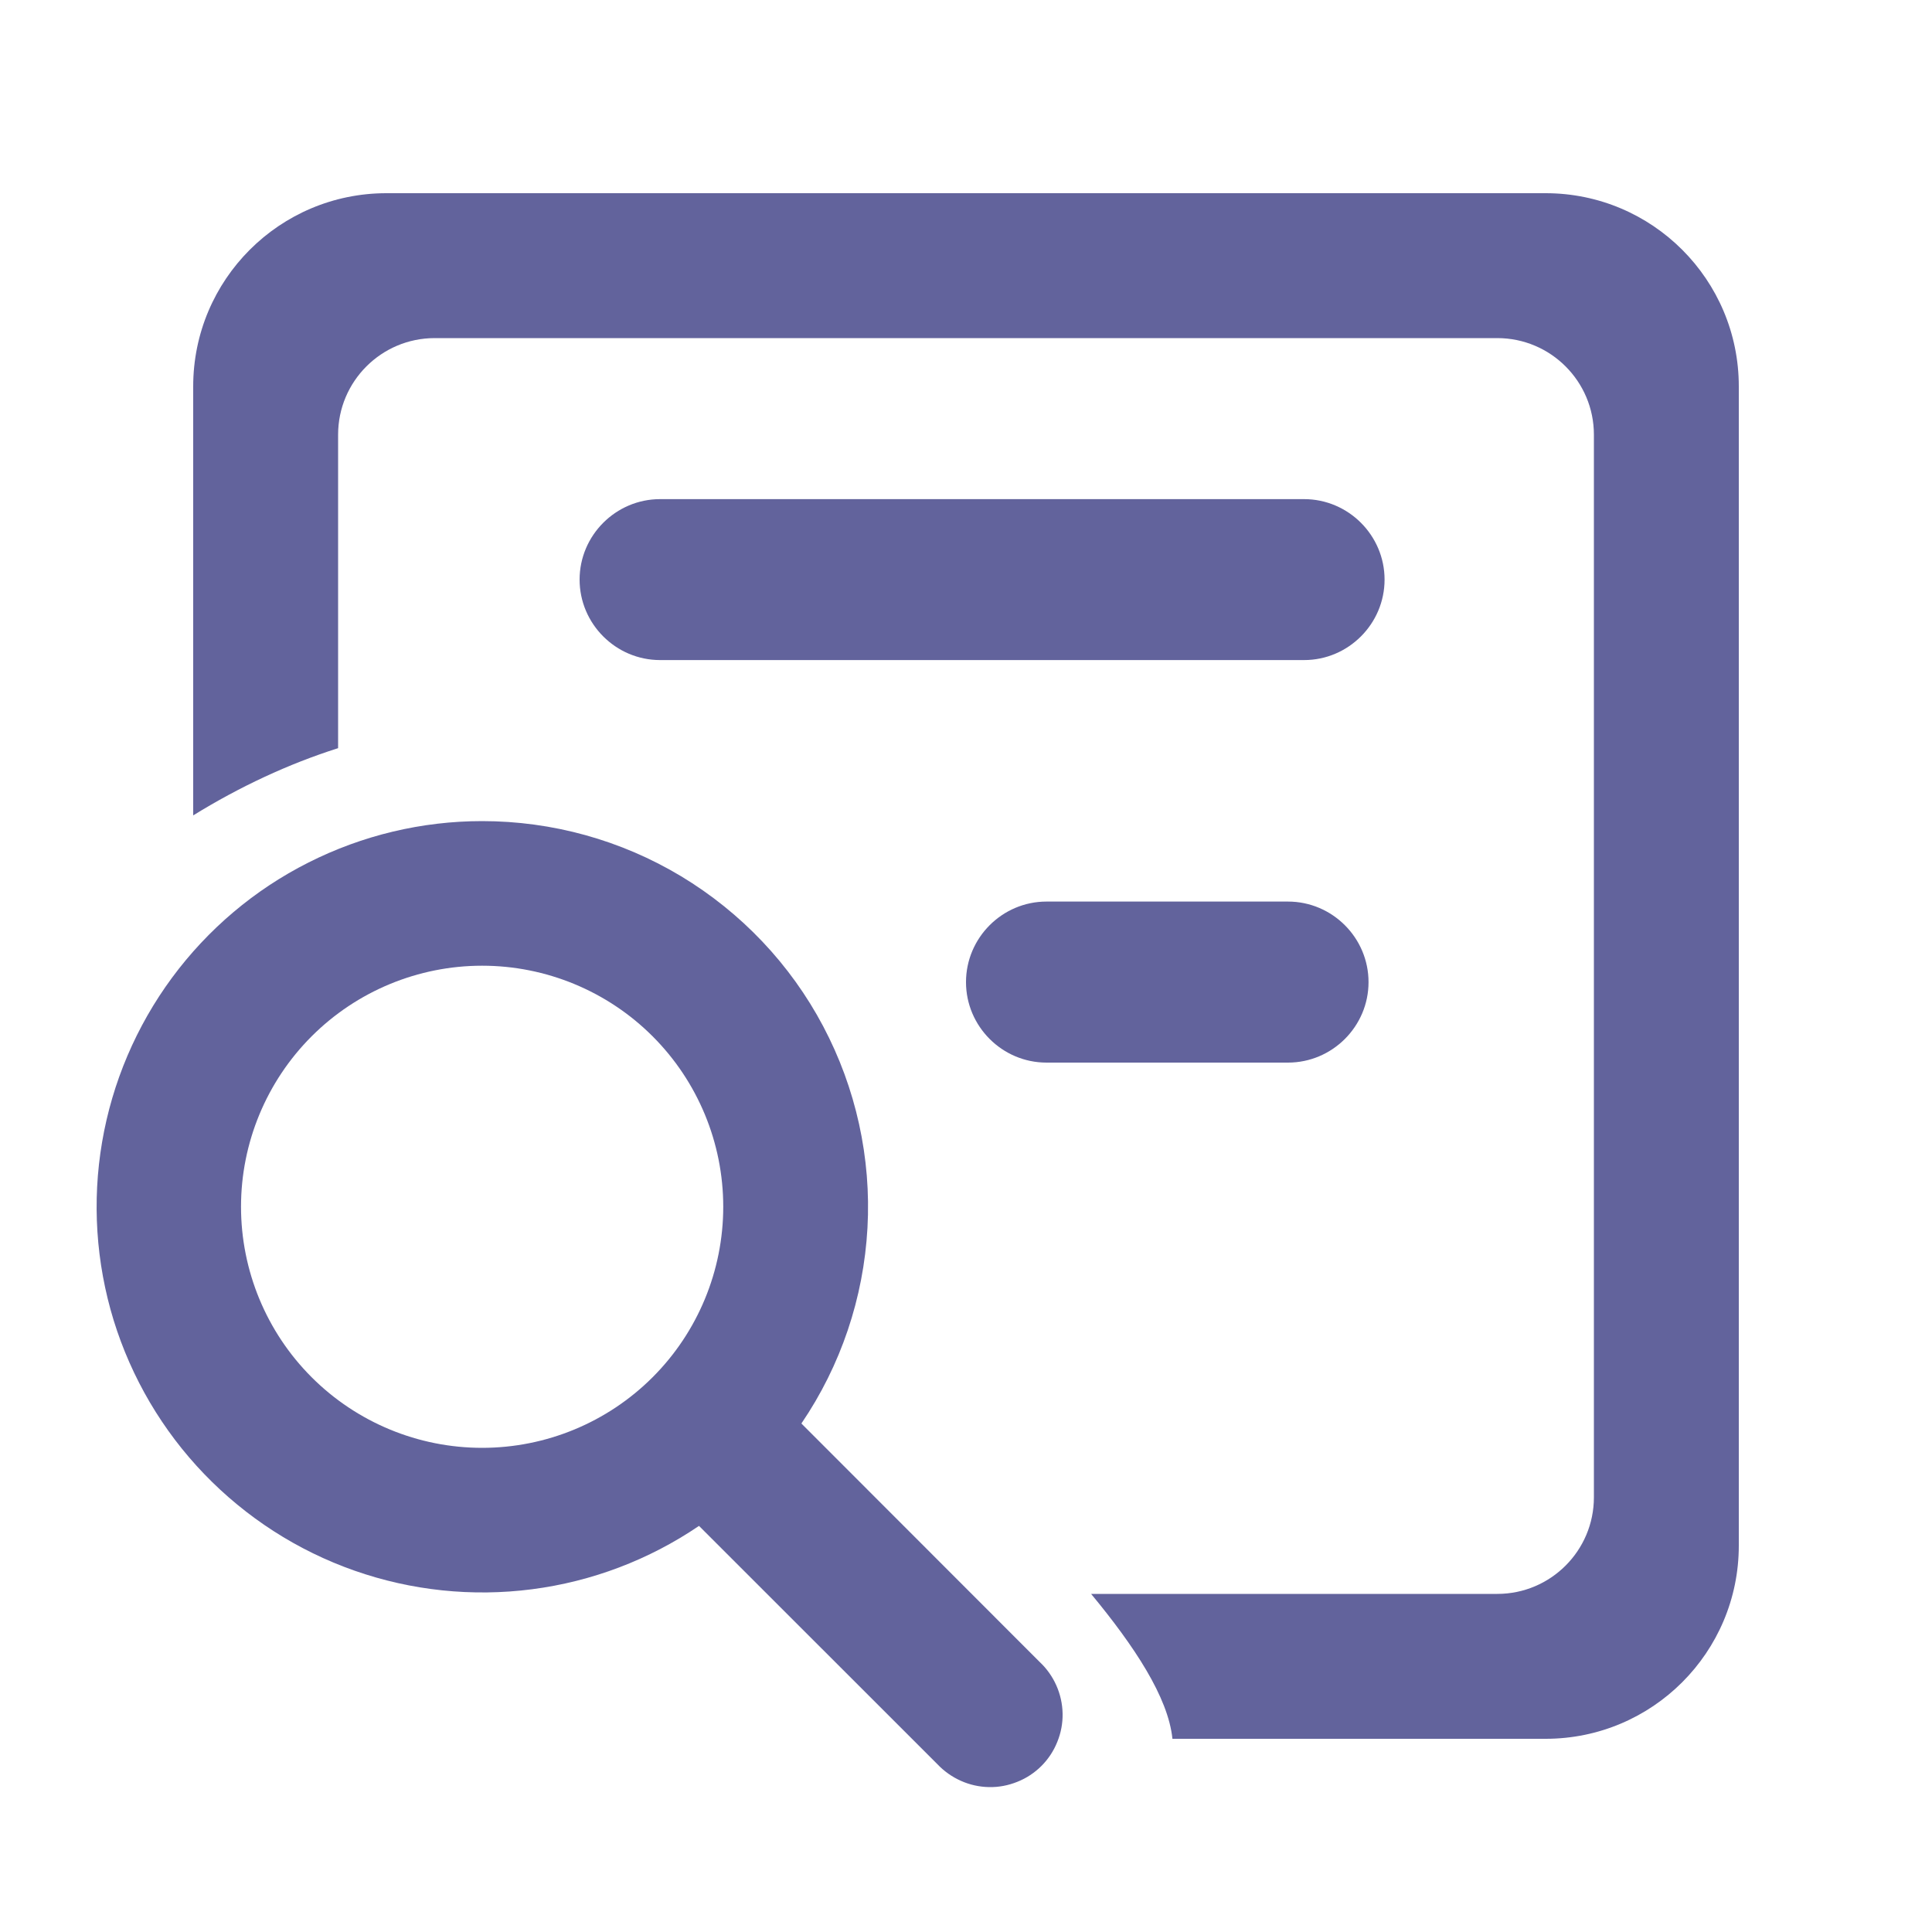
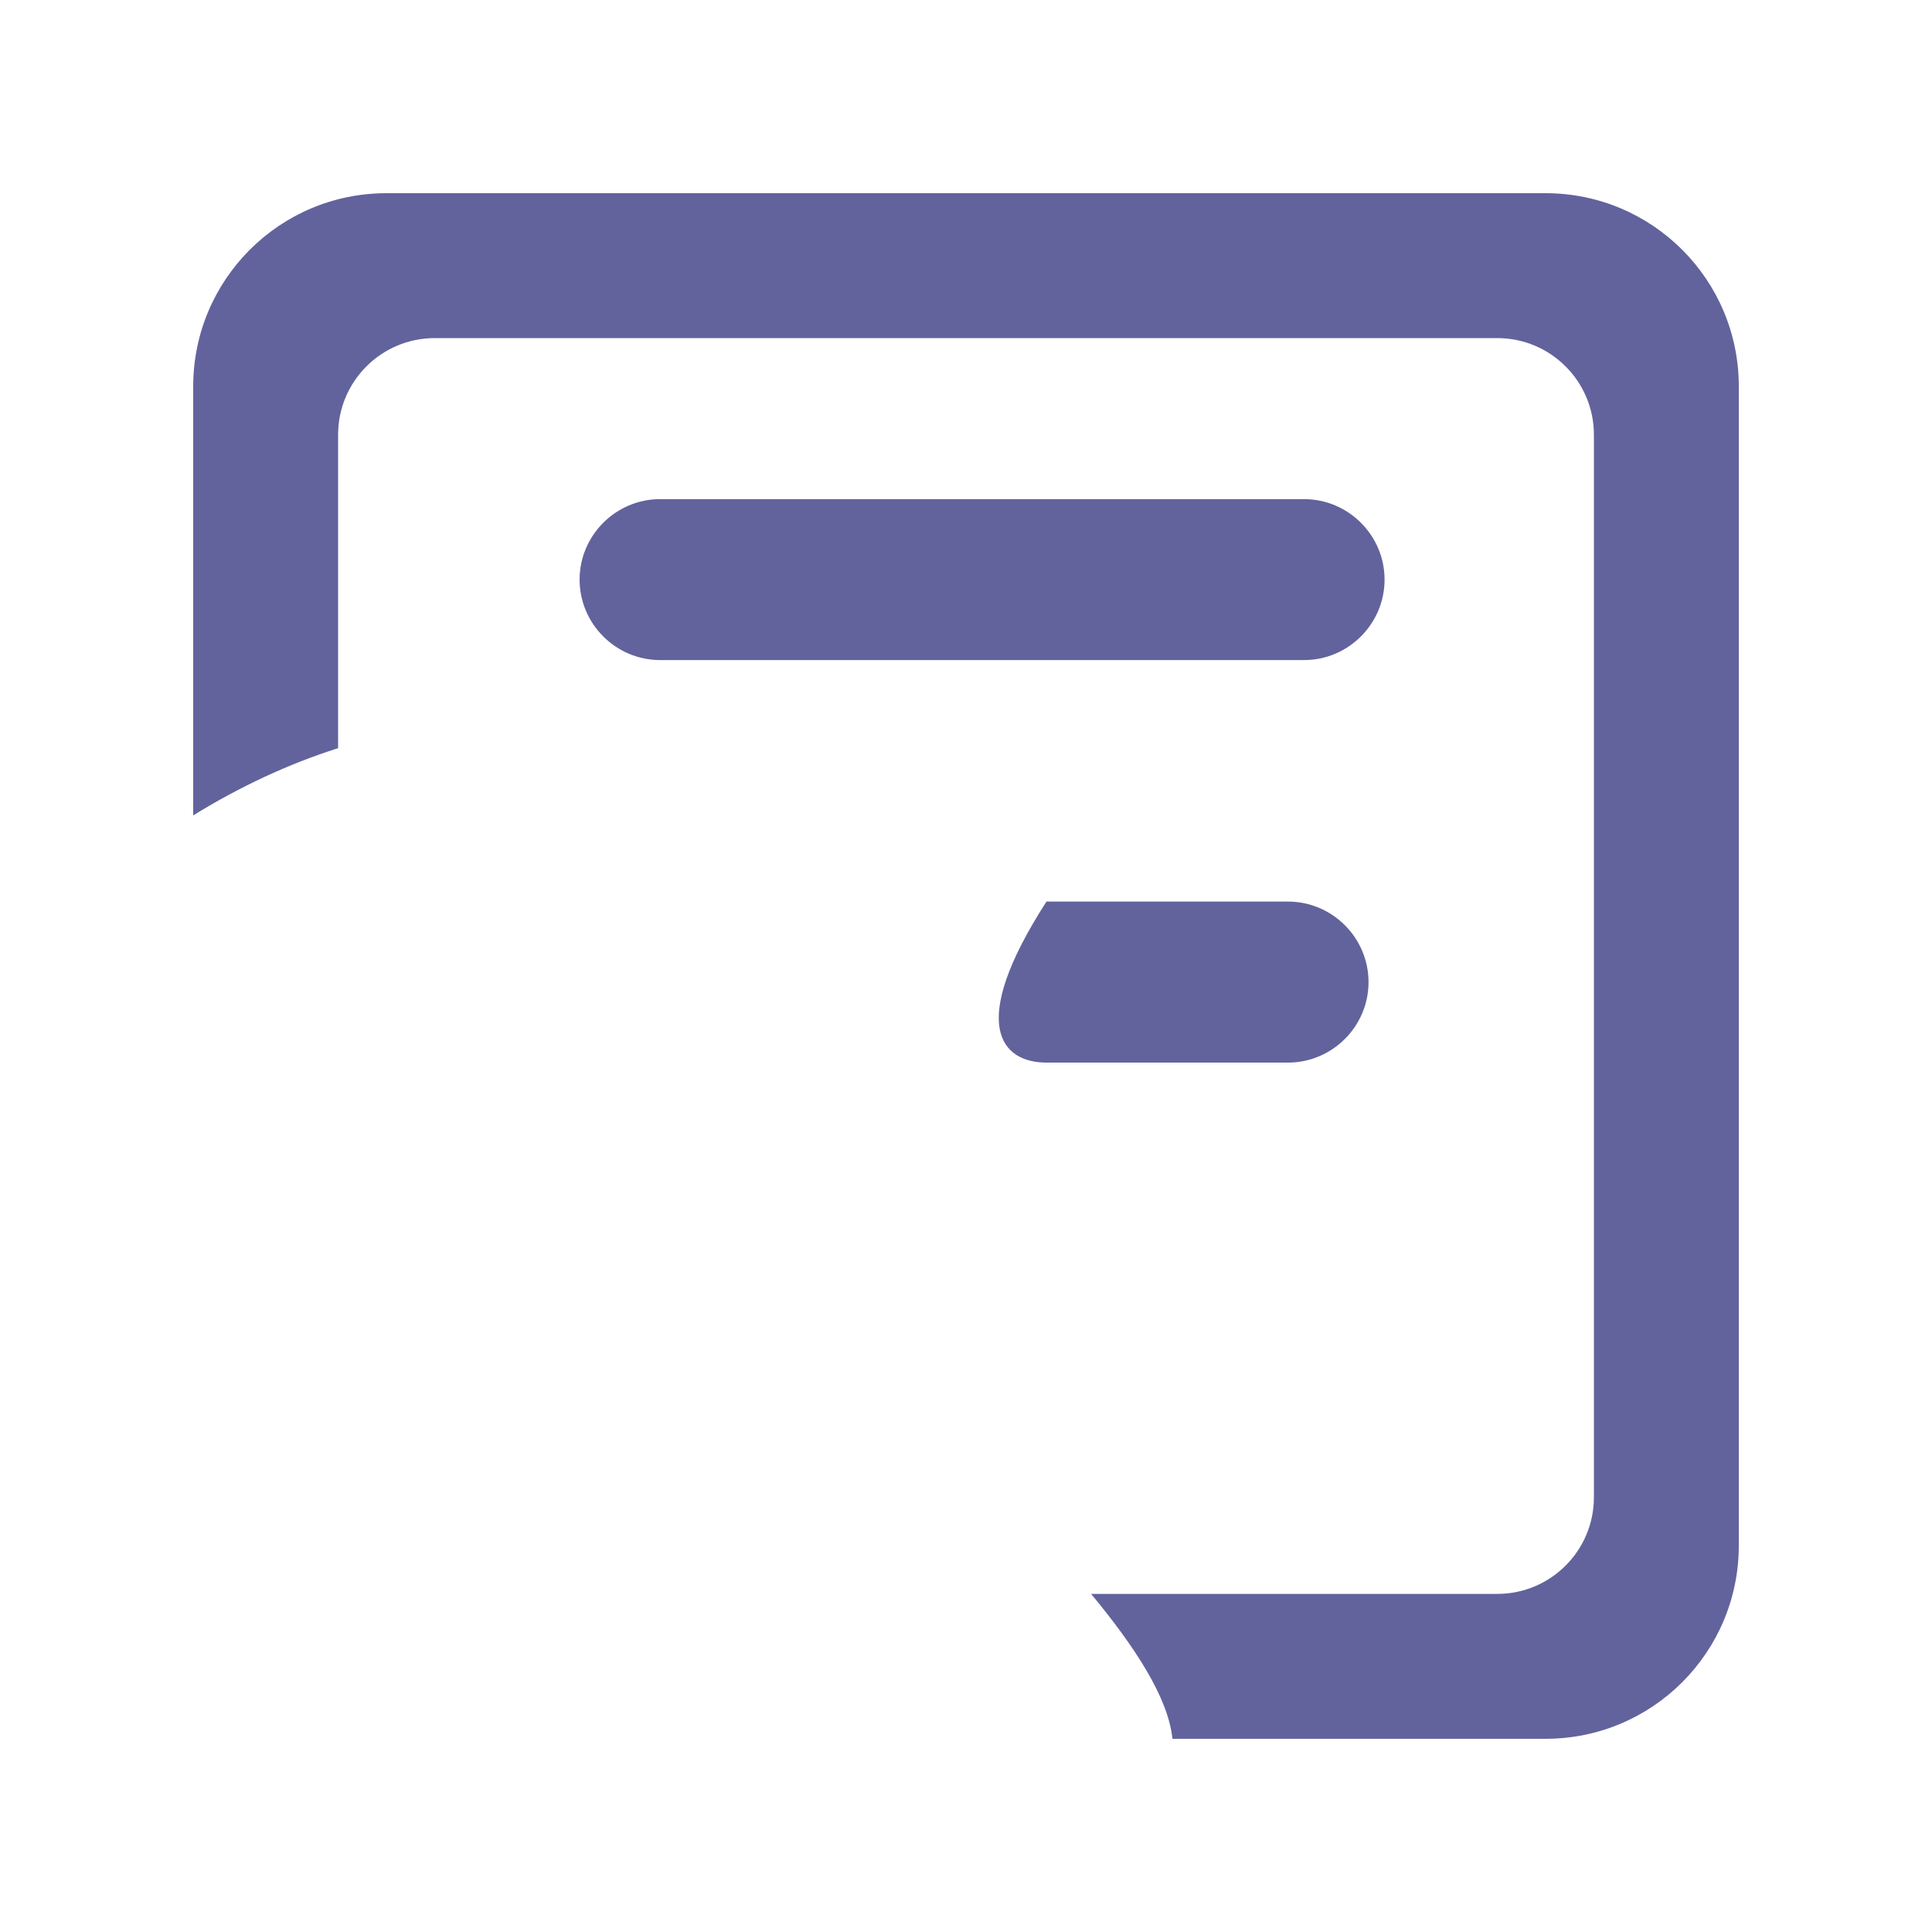
<svg xmlns="http://www.w3.org/2000/svg" width="20" height="20" viewBox="0 0 20 20" fill="none">
-   <path d="M4.991 8.5C4.367 8.5 3.751 8.647 3.193 8.929C2.635 9.21 2.152 9.619 1.781 10.121C1.41 10.624 1.162 11.206 1.057 11.822C0.952 12.437 0.993 13.069 1.176 13.666C1.36 14.263 1.681 14.809 2.114 15.259C2.547 15.709 3.079 16.052 3.669 16.259C4.258 16.466 4.888 16.532 5.507 16.452C6.127 16.372 6.719 16.147 7.236 15.796L9.703 18.262C9.772 18.335 9.855 18.394 9.947 18.435C10.038 18.476 10.137 18.498 10.238 18.5C10.339 18.502 10.438 18.483 10.532 18.445C10.625 18.408 10.71 18.352 10.781 18.281C10.852 18.21 10.908 18.125 10.945 18.032C10.983 17.939 11.002 17.839 11 17.738C10.998 17.638 10.976 17.539 10.935 17.447C10.894 17.355 10.835 17.272 10.762 17.204L8.296 14.736C8.704 14.136 8.94 13.436 8.98 12.711C9.02 11.987 8.861 11.265 8.521 10.623C8.182 9.982 7.673 9.446 7.051 9.071C6.429 8.697 5.717 8.5 4.991 8.5V8.5ZM2.495 12.492C2.495 11.831 2.758 11.196 3.226 10.728C3.694 10.26 4.329 9.997 4.991 9.997C5.653 9.997 6.288 10.26 6.756 10.728C7.224 11.196 7.487 11.831 7.487 12.492C7.487 13.154 7.224 13.789 6.756 14.257C6.288 14.725 5.653 14.988 4.991 14.988C4.329 14.988 3.694 14.725 3.226 14.257C2.758 13.789 2.495 13.154 2.495 12.492Z" fill="#62639C" />
  <path fill-rule="evenodd" clip-rule="evenodd" d="M2 4C2 2.895 2.895 2 4 2H16C17.105 2 18 2.895 18 4V16C18 17.105 17.105 18 16 18H12.137C12.093 17.569 11.742 17.04 11.295 16.5H15.5C16.052 16.5 16.5 16.052 16.5 15.5V4.5C16.5 3.948 16.052 3.5 15.5 3.5H4.5C3.948 3.5 3.5 3.948 3.5 4.5V7.745C2.986 7.908 2.479 8.145 2 8.441V4Z" fill="#62639C" />
-   <path d="M10.833 11H13.333C13.792 11 14.167 10.625 14.167 10.167C14.167 9.708 13.792 9.333 13.333 9.333H10.833C10.375 9.333 10 9.708 10 10.167C10 10.625 10.375 11 10.833 11Z" fill="#62639C" />
+   <path d="M10.833 11H13.333C13.792 11 14.167 10.625 14.167 10.167C14.167 9.708 13.792 9.333 13.333 9.333H10.833C10 10.625 10.375 11 10.833 11Z" fill="#62639C" />
  <path d="M13.5 5.167H6.833C6.375 5.167 6 5.542 6 6C6 6.458 6.375 6.833 6.833 6.833H13.5C13.958 6.833 14.333 6.458 14.333 6C14.333 5.542 13.958 5.167 13.5 5.167Z" fill="#62639C" />
</svg>